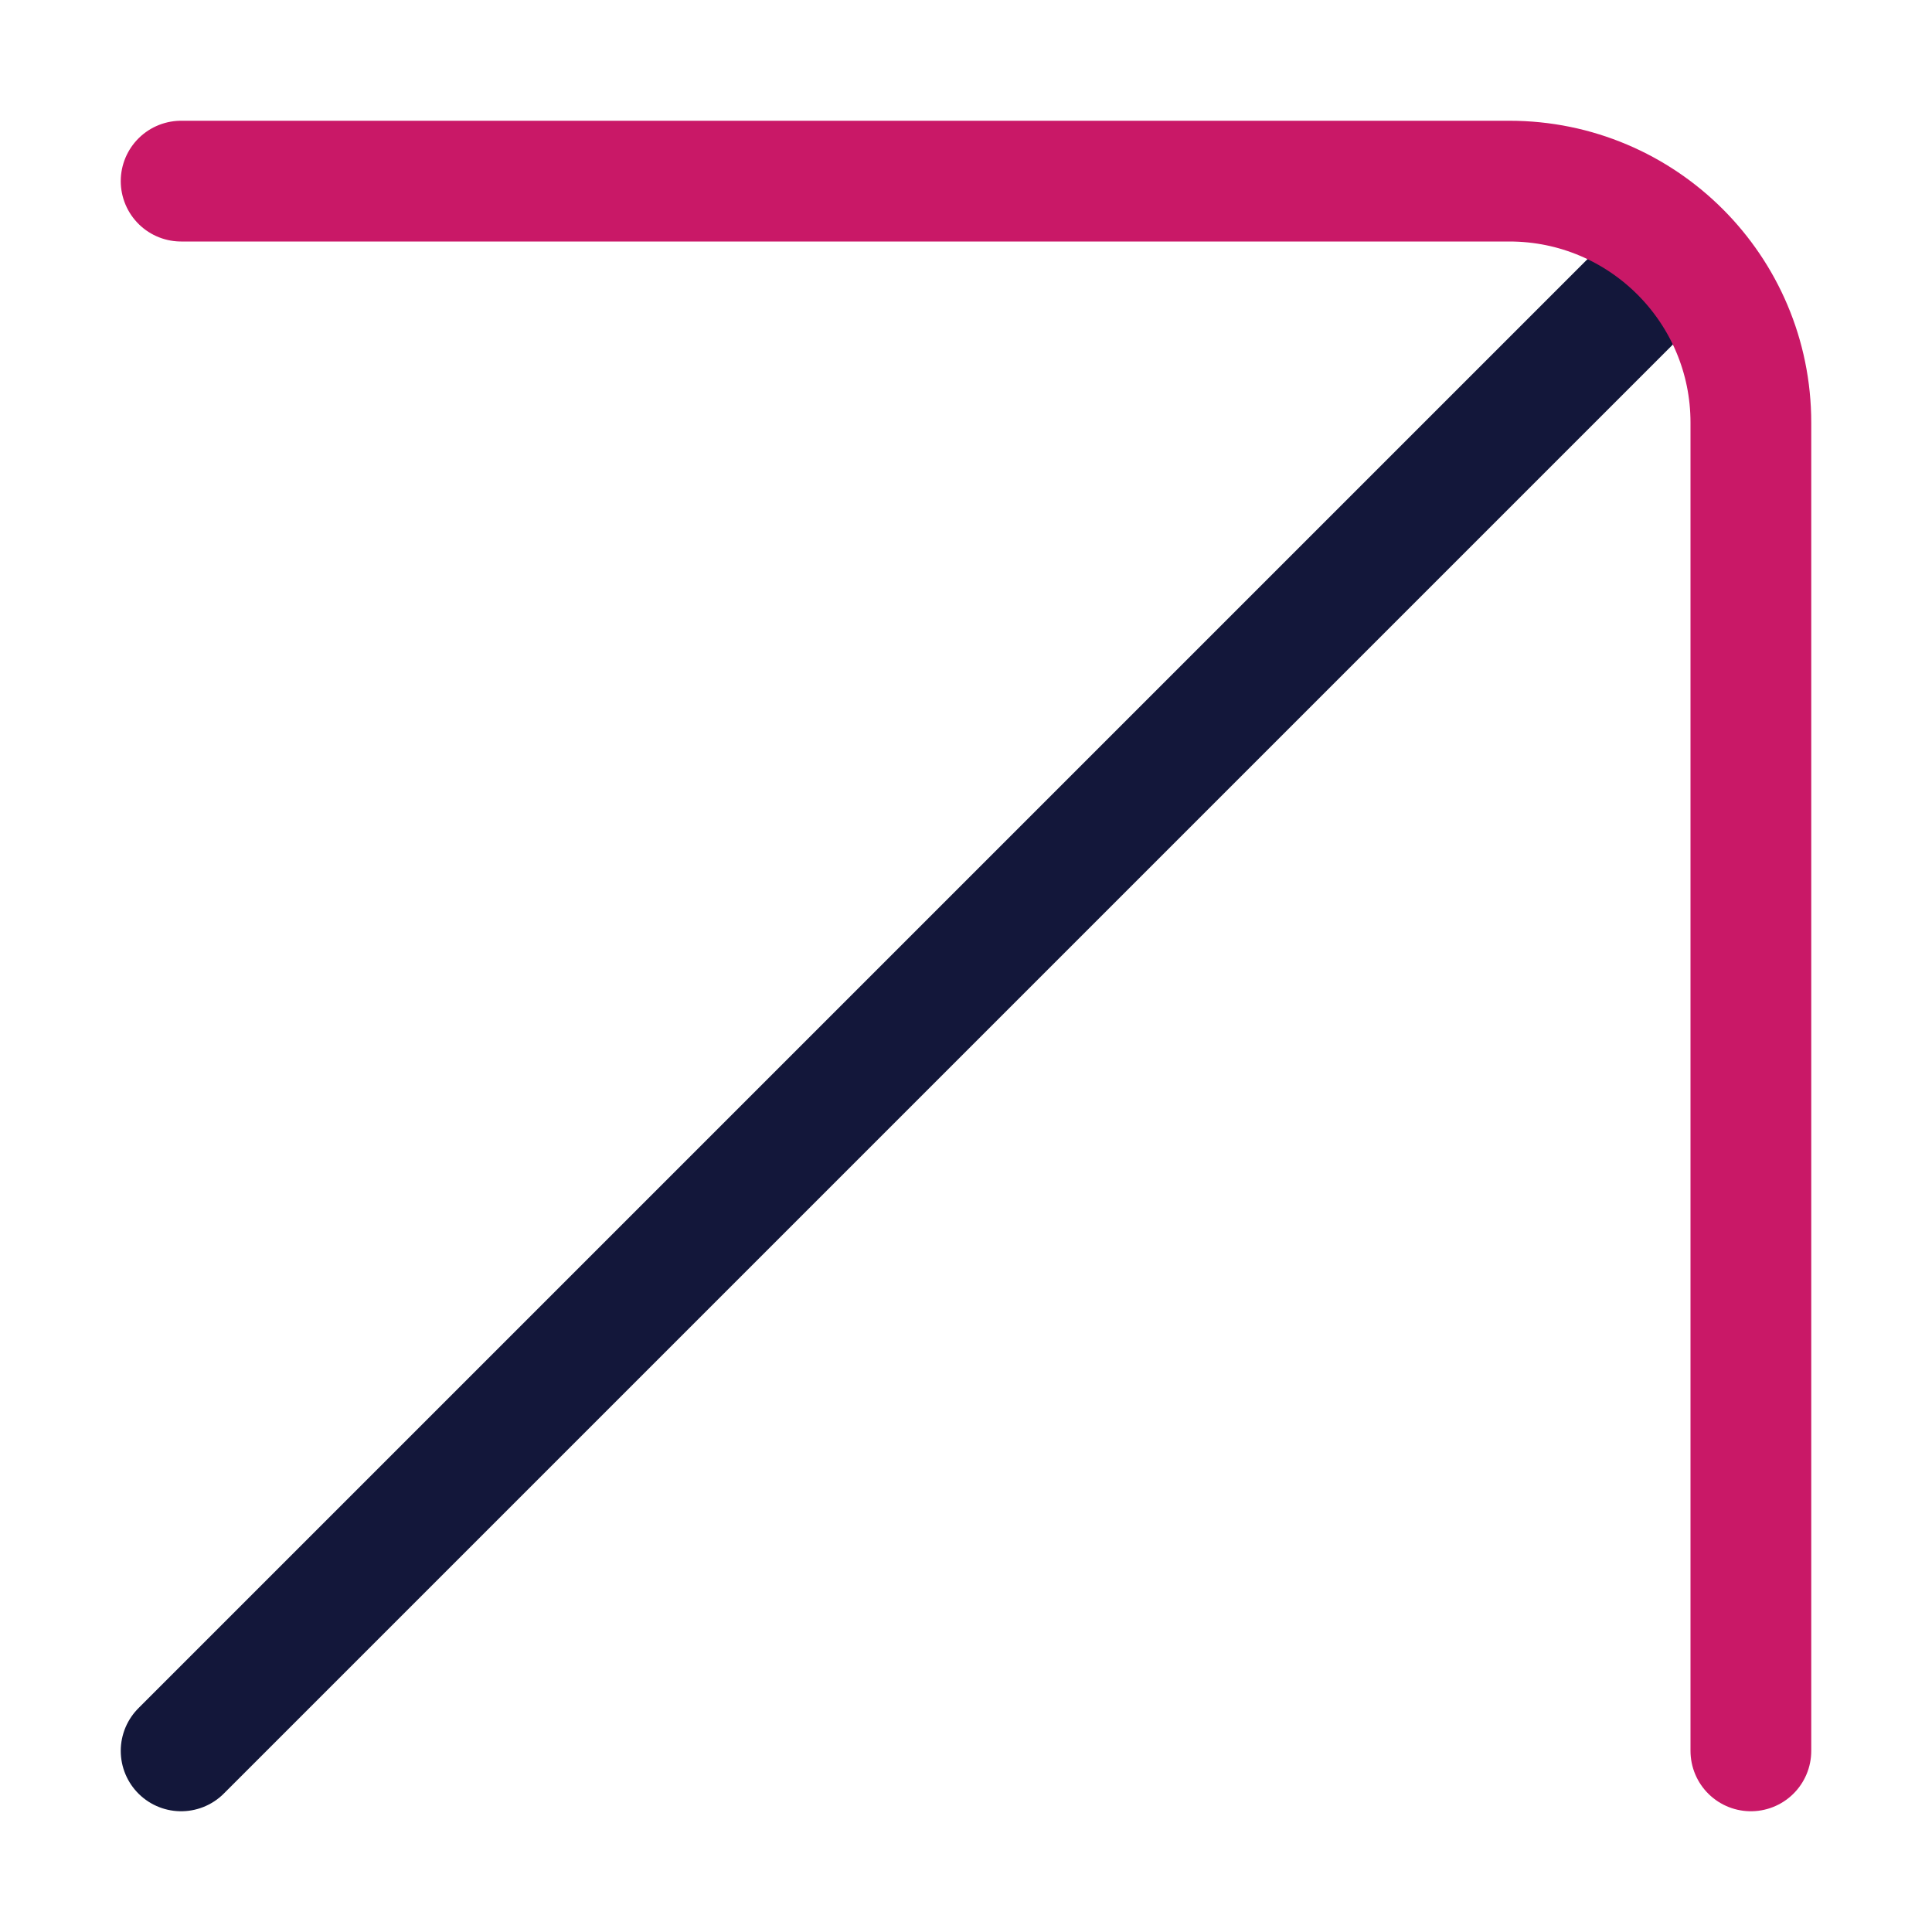
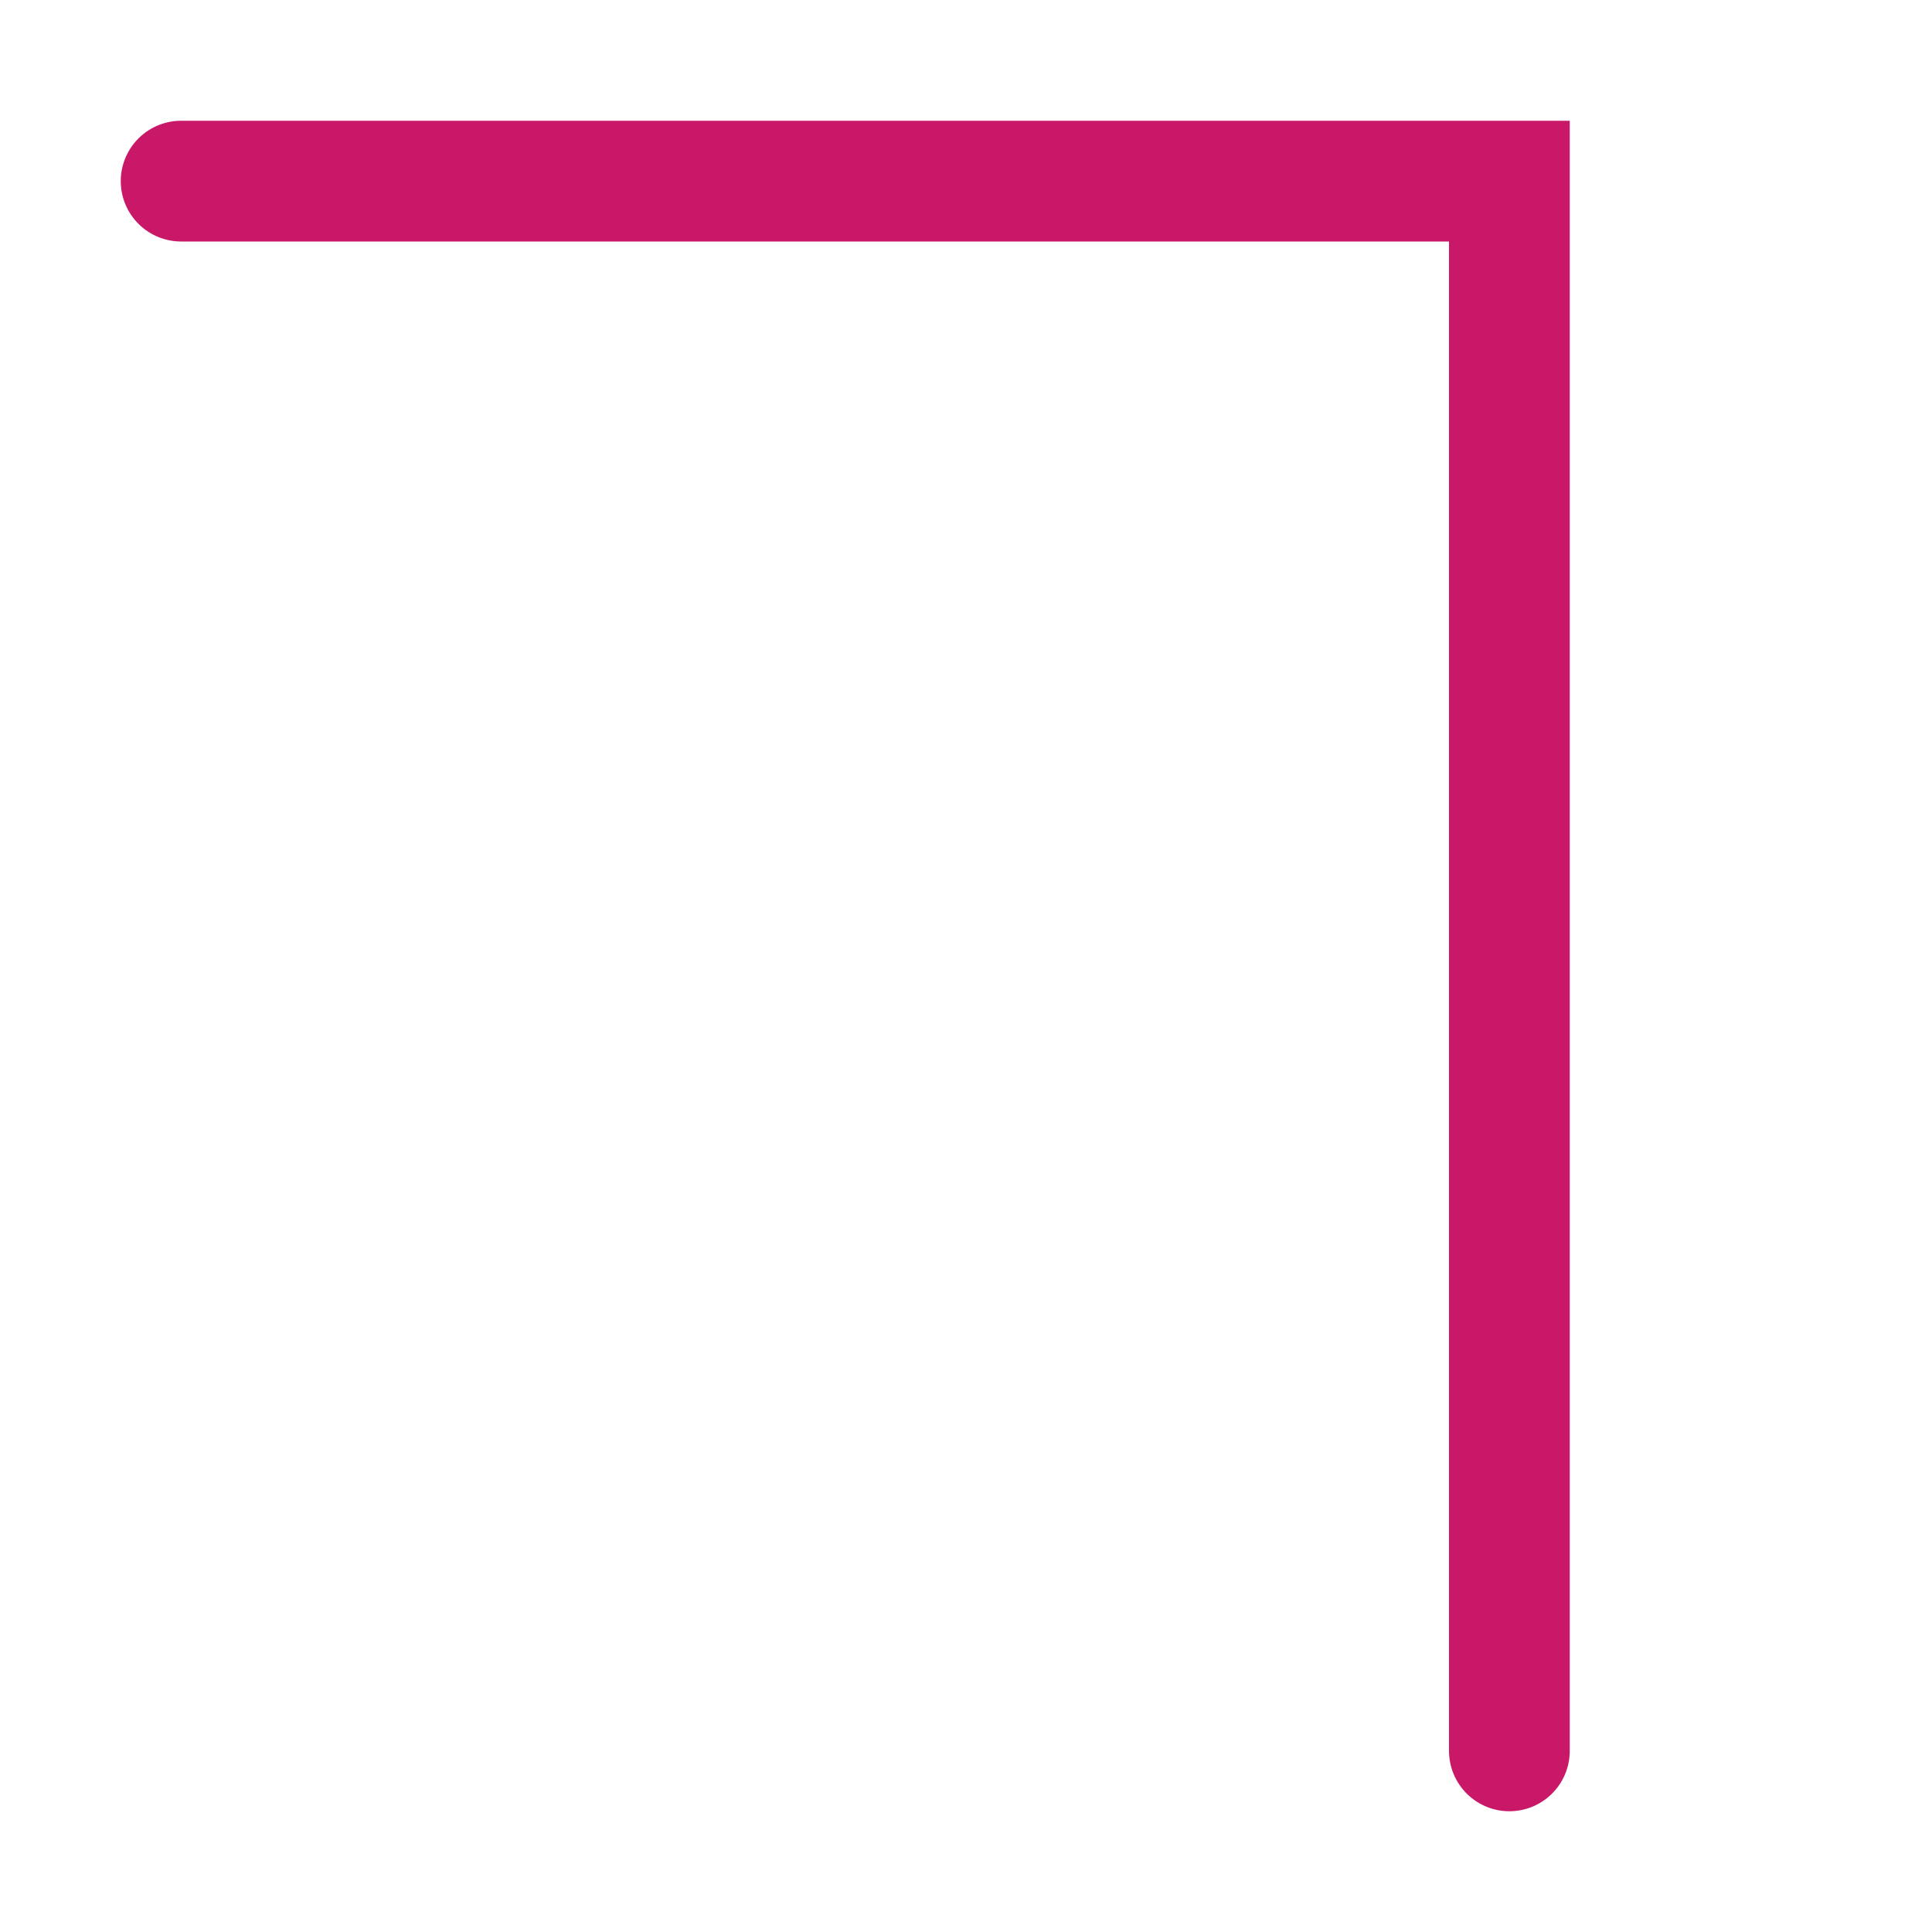
<svg xmlns="http://www.w3.org/2000/svg" width="32" height="32" viewBox="0 0 32 32" fill="none">
-   <path d="M3 29L27 5" stroke="#13173A" stroke-width="2" stroke-linecap="round" />
-   <path d="M3 3H25C27.209 3 29 4.791 29 7V29" stroke="#C91867" stroke-width="2" stroke-linecap="round" />
+   <path d="M3 3H25V29" stroke="#C91867" stroke-width="2" stroke-linecap="round" />
</svg>